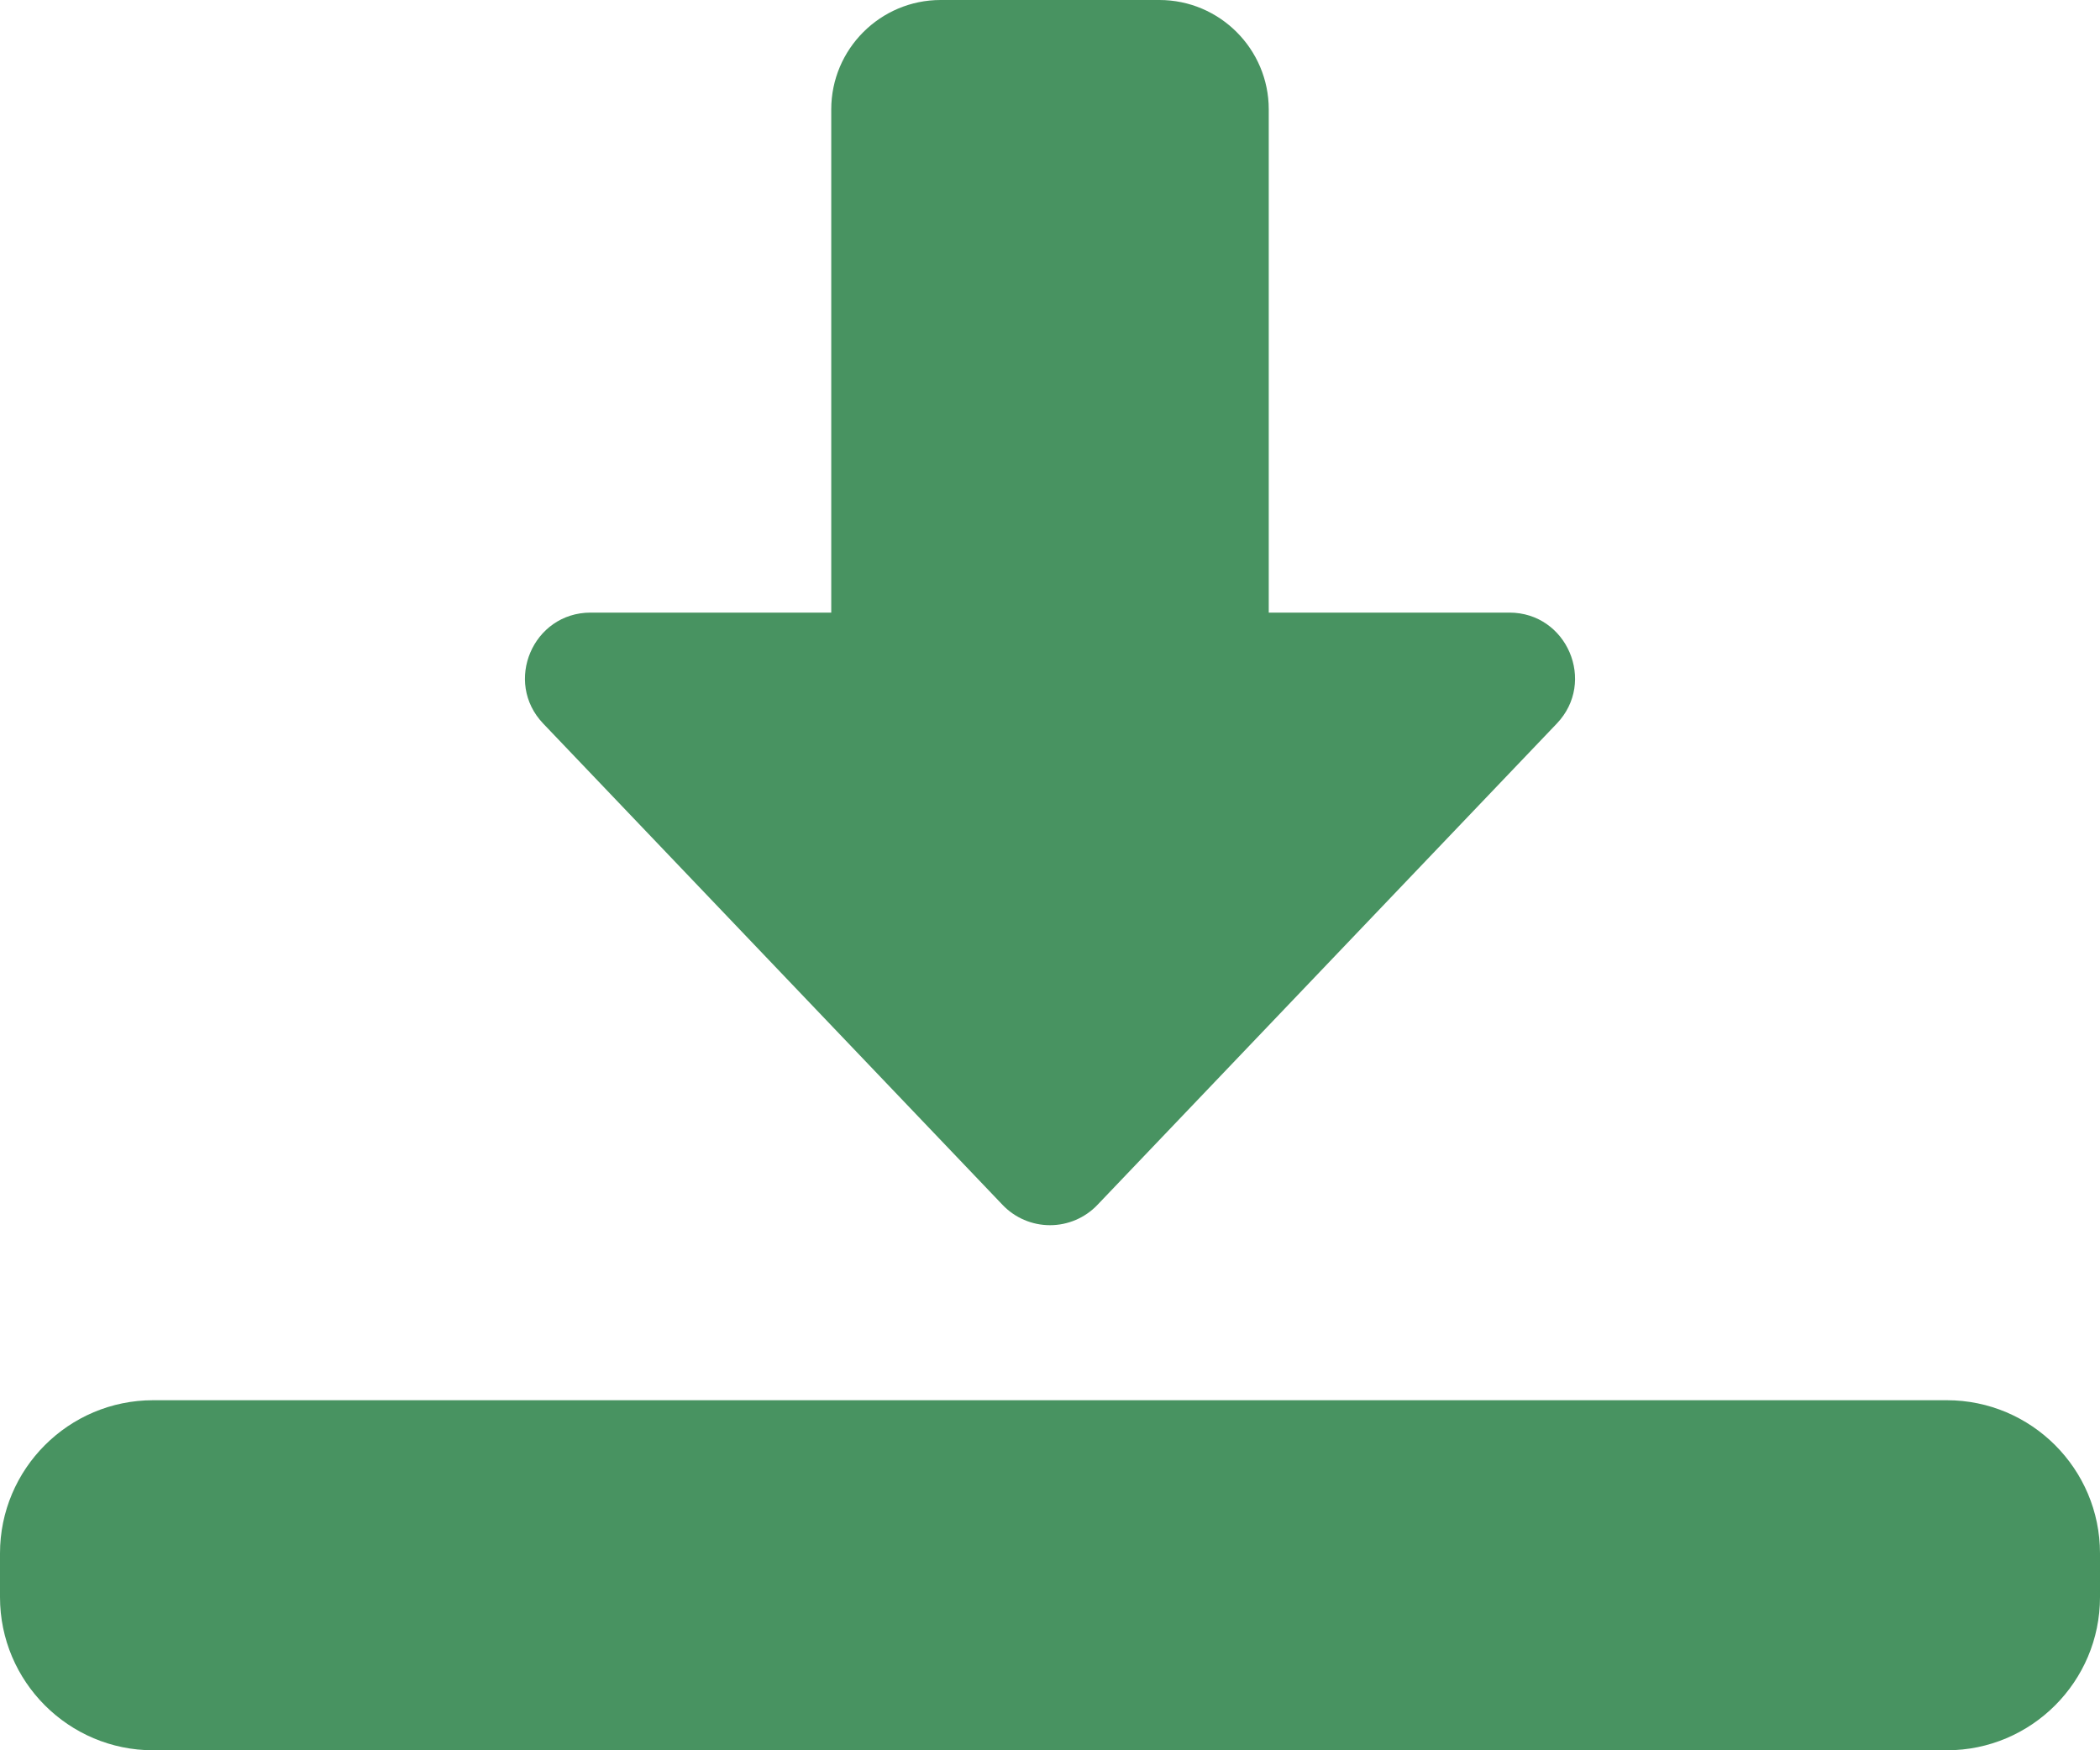
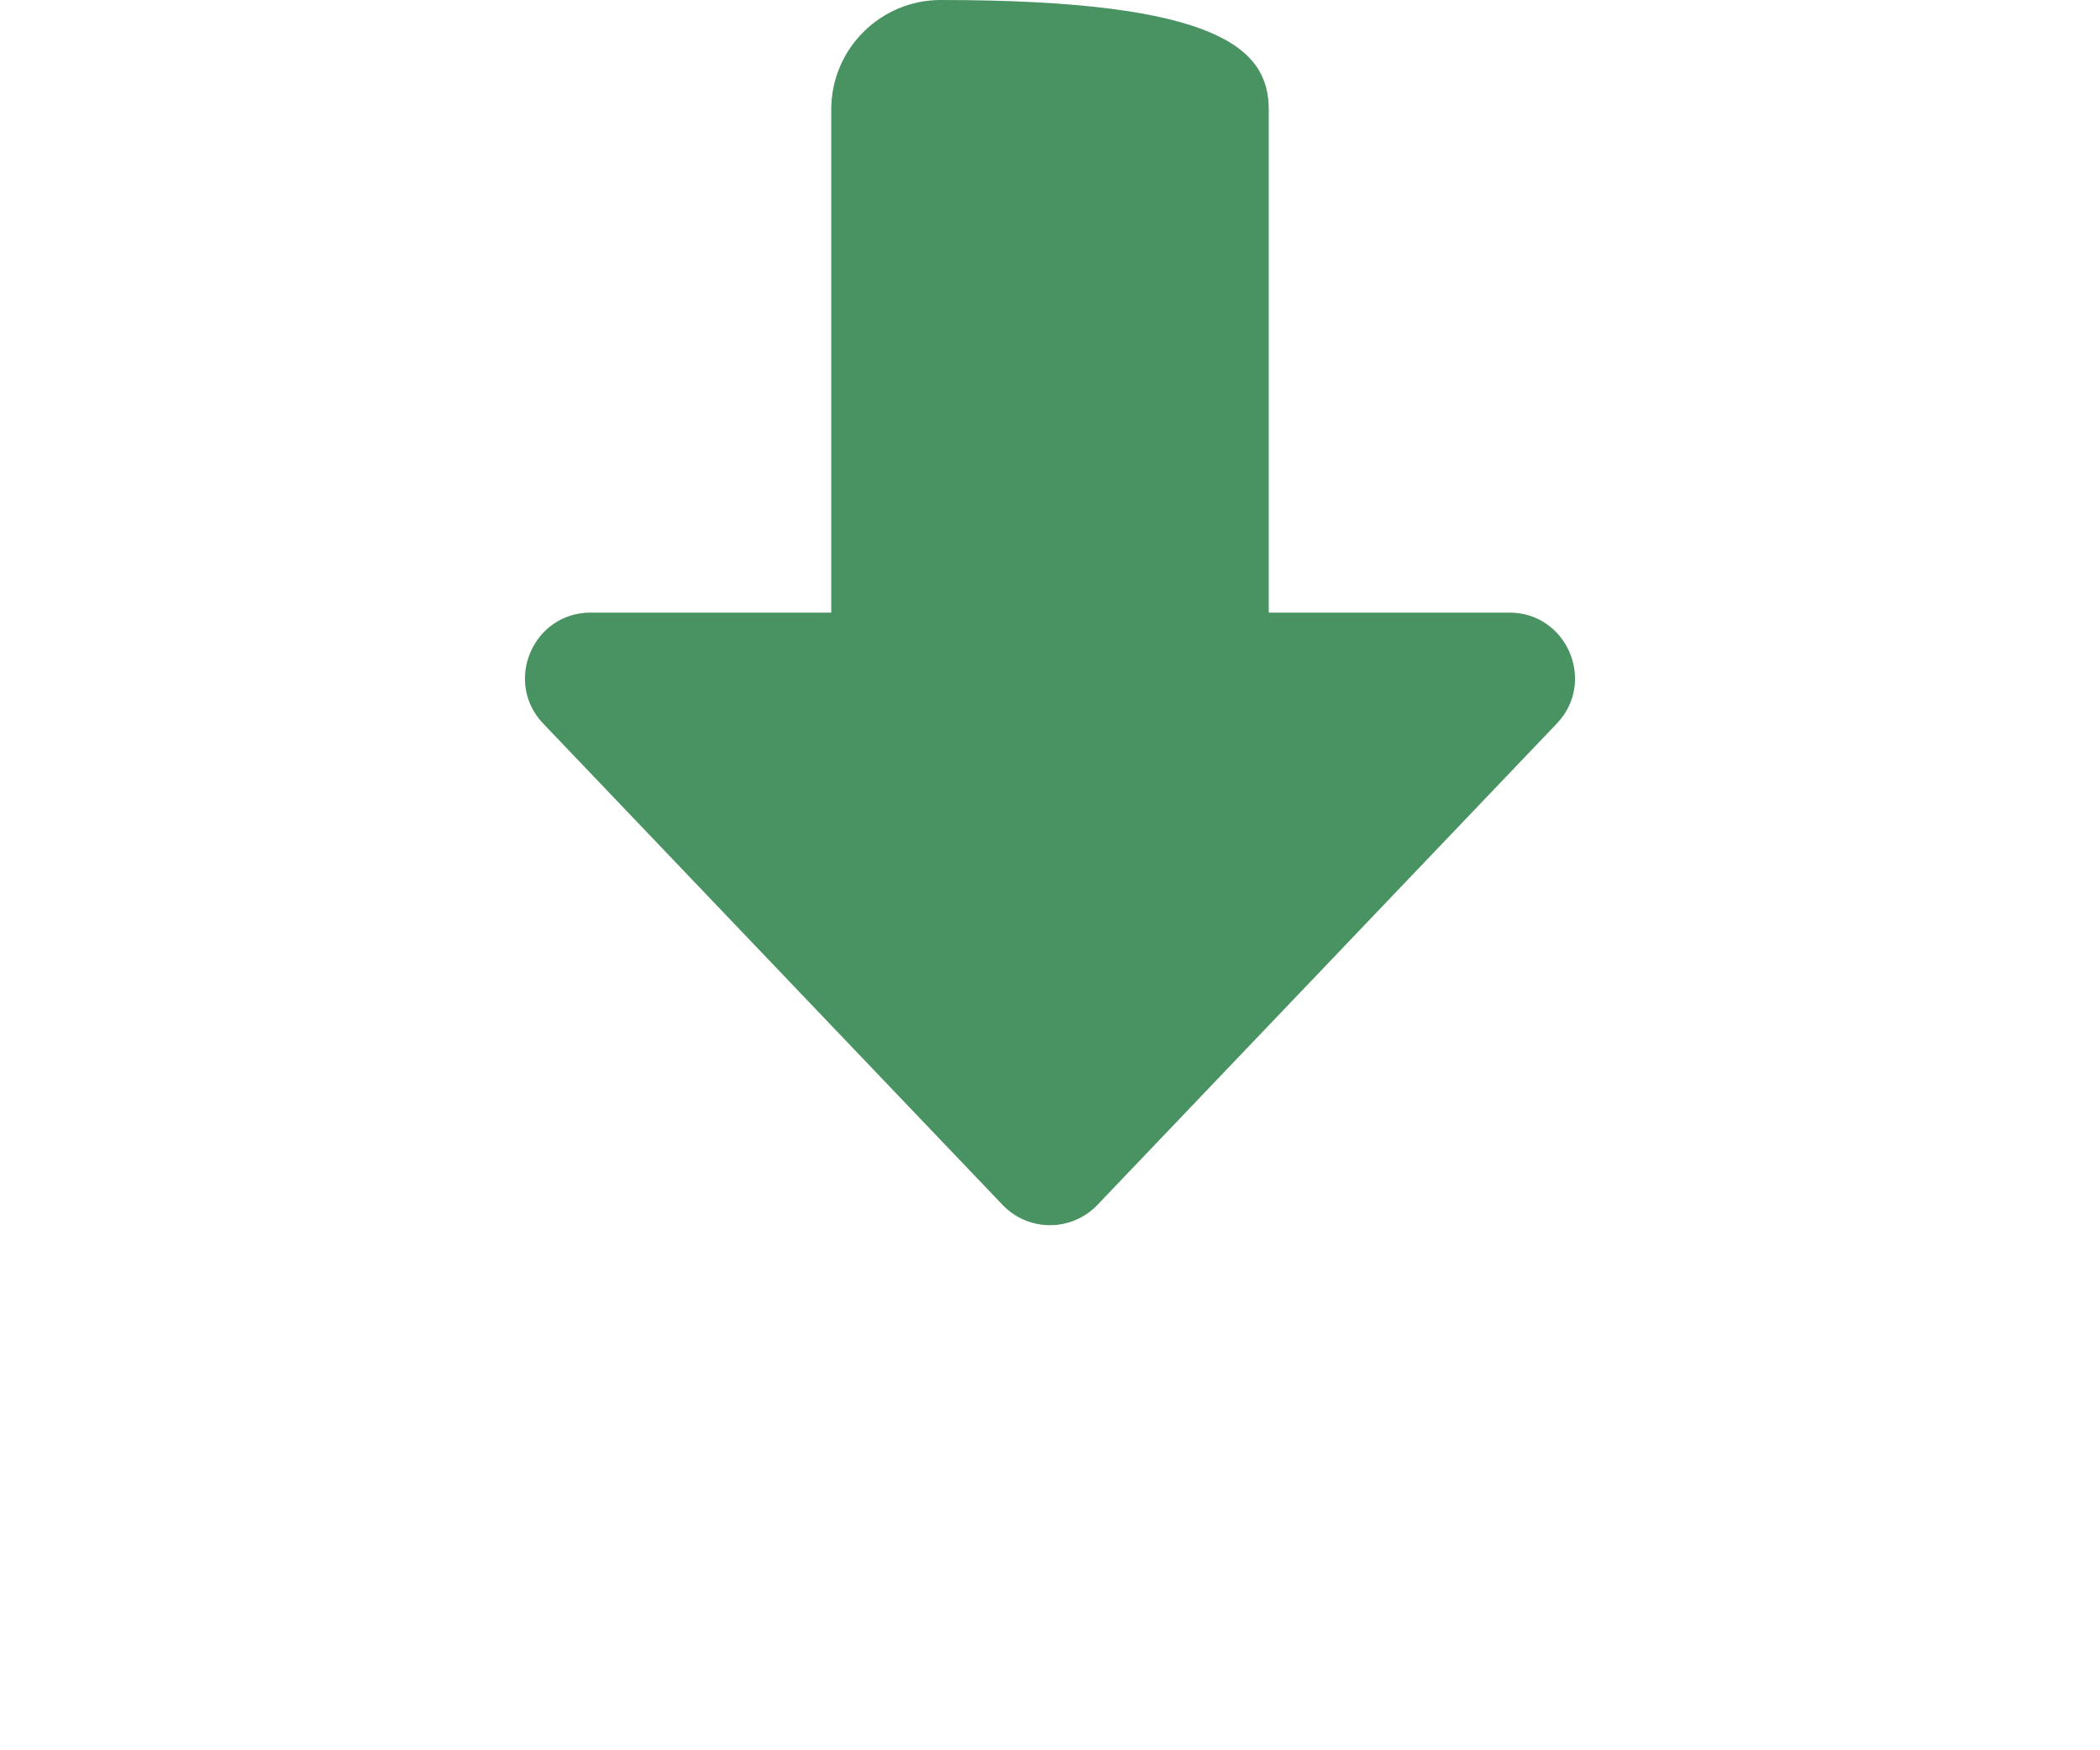
<svg xmlns="http://www.w3.org/2000/svg" width="24" height="20" viewBox="0 0 24 20" fill="none">
-   <path d="M12 14C11.795 14 11.599 13.916 11.458 13.768L6.208 8.268C5.753 7.792 6.091 7 6.75 7H9.5V1.25C9.5 0.561 10.061 0 10.75 0H13.25C13.939 0 14.5 0.561 14.5 1.25V7H17.25C17.909 7 18.247 7.792 17.792 8.268L12.542 13.768C12.401 13.916 12.205 14 12 14Z" fill="#489361" />
-   <path d="M22.25 20H1.75C0.785 20 0 19.215 0 18.25V17.75C0 16.785 0.785 16 1.75 16H22.25C23.215 16 24 16.785 24 17.75V18.25C24 19.215 23.215 20 22.25 20Z" fill="#489361" />
+   <path d="M12 14C11.795 14 11.599 13.916 11.458 13.768L6.208 8.268C5.753 7.792 6.091 7 6.75 7H9.5V1.25C9.5 0.561 10.061 0 10.75 0C13.939 0 14.5 0.561 14.5 1.25V7H17.25C17.909 7 18.247 7.792 17.792 8.268L12.542 13.768C12.401 13.916 12.205 14 12 14Z" fill="#489361" />
</svg>